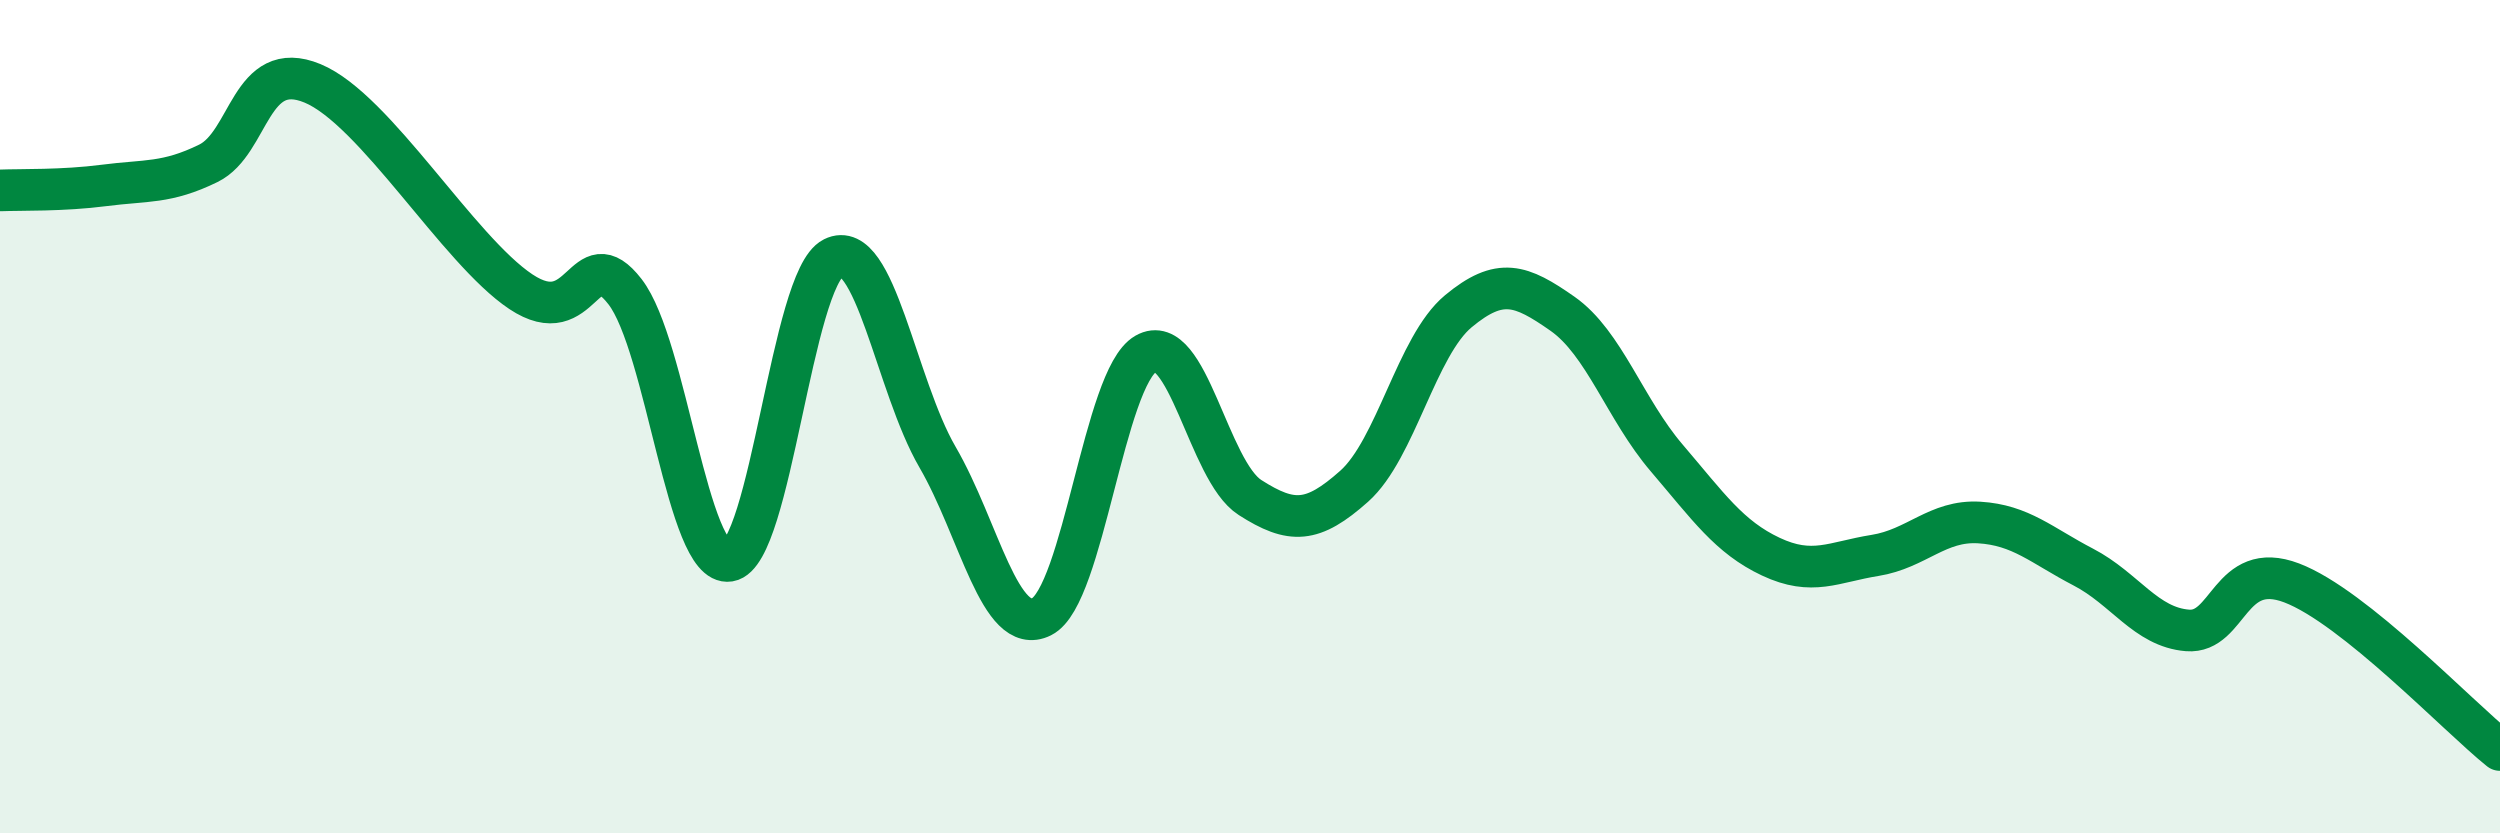
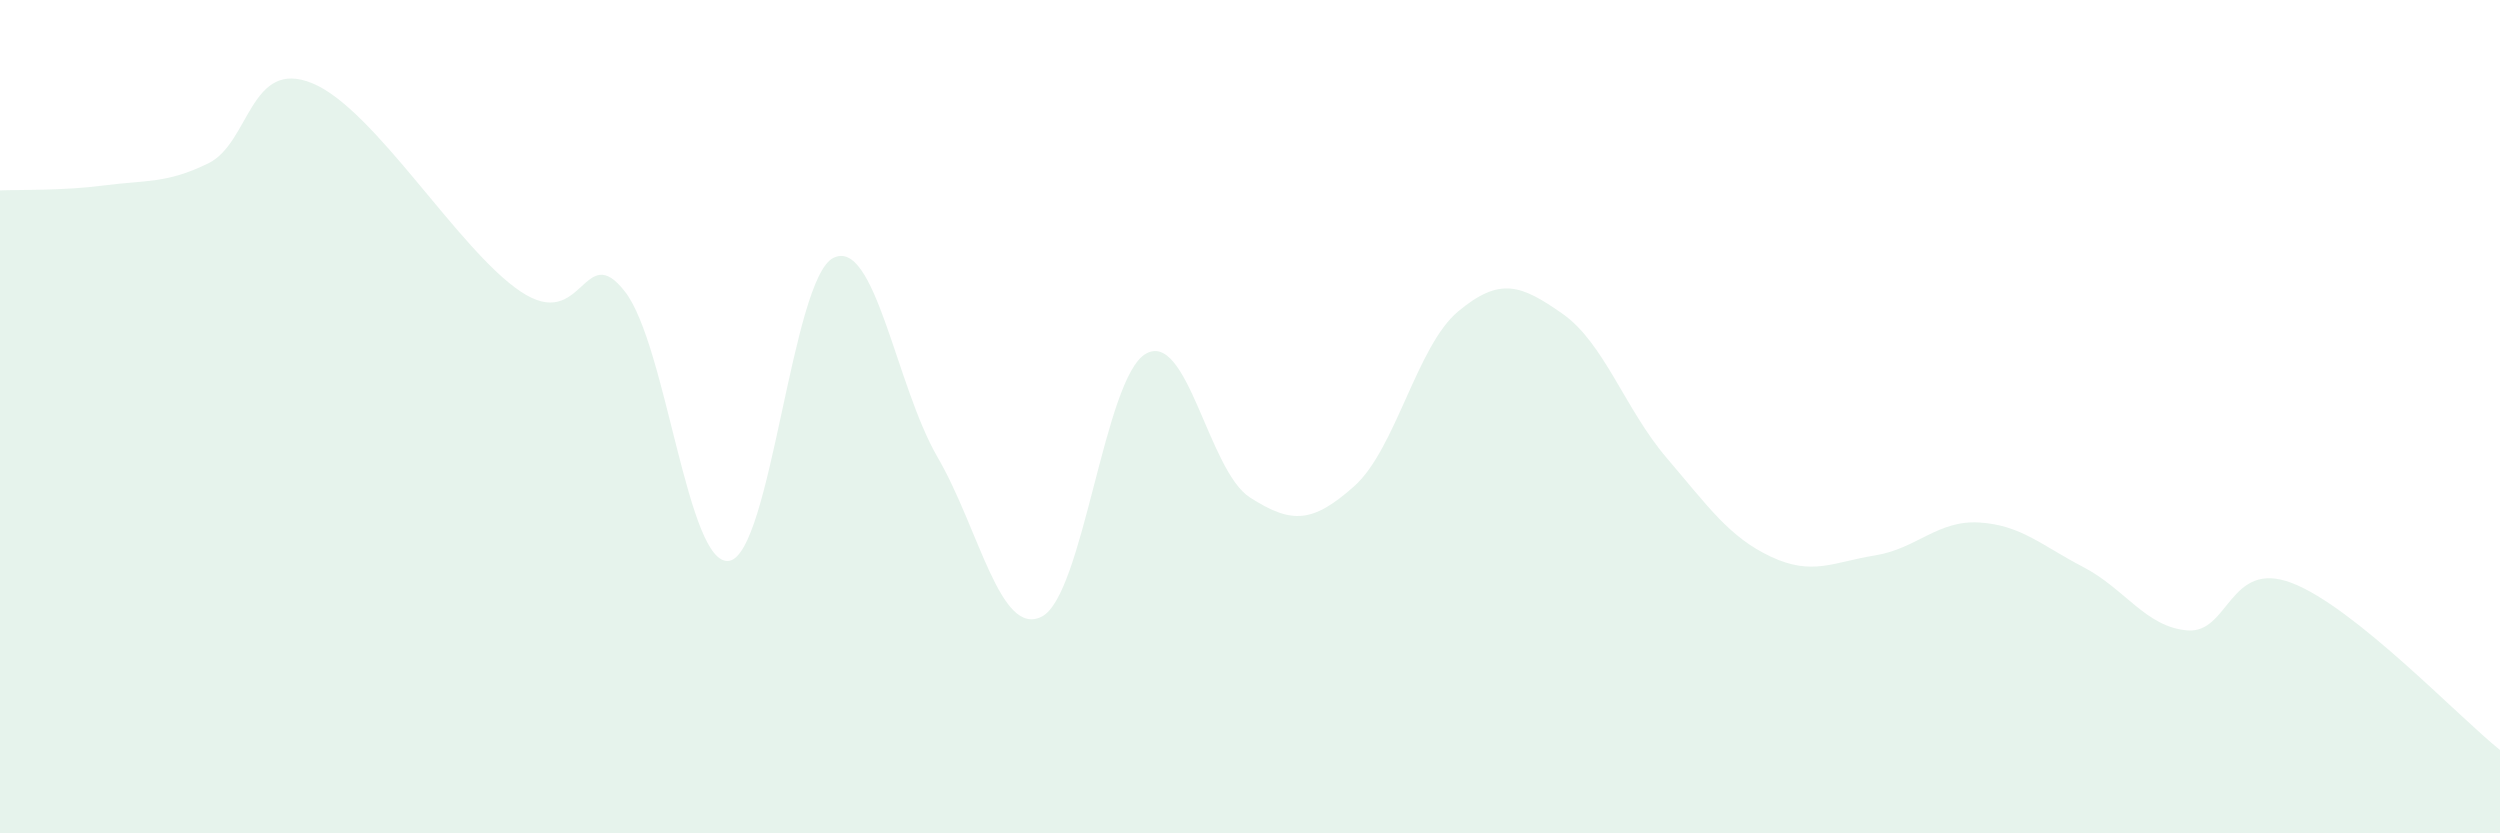
<svg xmlns="http://www.w3.org/2000/svg" width="60" height="20" viewBox="0 0 60 20">
  <path d="M 0,4.57 C 0.5,4.55 1.5,4.58 2.5,4.45 C 3.5,4.32 4,4.41 5,3.92 C 6,3.43 6,1.38 7.5,2 C 9,2.62 11,6 12.5,7 C 14,8 14,5.71 15,7 C 16,8.29 16.5,13.62 17.5,13.46 C 18.5,13.3 19,6.69 20,6.19 C 21,5.69 21.5,9.25 22.5,10.97 C 23.5,12.69 24,15.3 25,14.8 C 26,14.3 26.5,9.06 27.5,8.49 C 28.5,7.92 29,11.3 30,11.94 C 31,12.58 31.5,12.56 32.5,11.67 C 33.5,10.78 34,8.3 35,7.47 C 36,6.64 36.5,6.83 37.5,7.53 C 38.5,8.23 39,9.82 40,10.99 C 41,12.16 41.5,12.89 42.5,13.36 C 43.5,13.83 44,13.49 45,13.33 C 46,13.17 46.5,12.48 47.5,12.54 C 48.5,12.6 49,13.09 50,13.61 C 51,14.13 51.5,15.05 52.5,15.13 C 53.5,15.21 53.5,13.42 55,13.99 C 56.5,14.56 59,17.2 60,18L60 20L0 20Z" fill="#008740" opacity="0.1" stroke-linecap="round" stroke-linejoin="round" />
-   <path d="M 0,4.57 C 0.5,4.55 1.5,4.58 2.5,4.45 C 3.5,4.32 4,4.41 5,3.92 C 6,3.43 6,1.38 7.5,2 C 9,2.62 11,6 12.5,7 C 14,8 14,5.71 15,7 C 16,8.29 16.5,13.62 17.5,13.46 C 18.5,13.3 19,6.69 20,6.19 C 21,5.69 21.5,9.25 22.5,10.97 C 23.5,12.69 24,15.3 25,14.8 C 26,14.3 26.5,9.06 27.5,8.49 C 28.5,7.92 29,11.3 30,11.94 C 31,12.58 31.5,12.56 32.5,11.67 C 33.5,10.78 34,8.3 35,7.47 C 36,6.64 36.5,6.83 37.5,7.53 C 38.5,8.23 39,9.82 40,10.99 C 41,12.16 41.5,12.89 42.5,13.36 C 43.5,13.83 44,13.49 45,13.33 C 46,13.17 46.5,12.48 47.5,12.54 C 48.5,12.6 49,13.09 50,13.61 C 51,14.13 51.5,15.05 52.5,15.13 C 53.5,15.21 53.5,13.42 55,13.99 C 56.5,14.56 59,17.2 60,18" stroke="#008740" stroke-width="1" fill="none" stroke-linecap="round" stroke-linejoin="round" />
</svg>